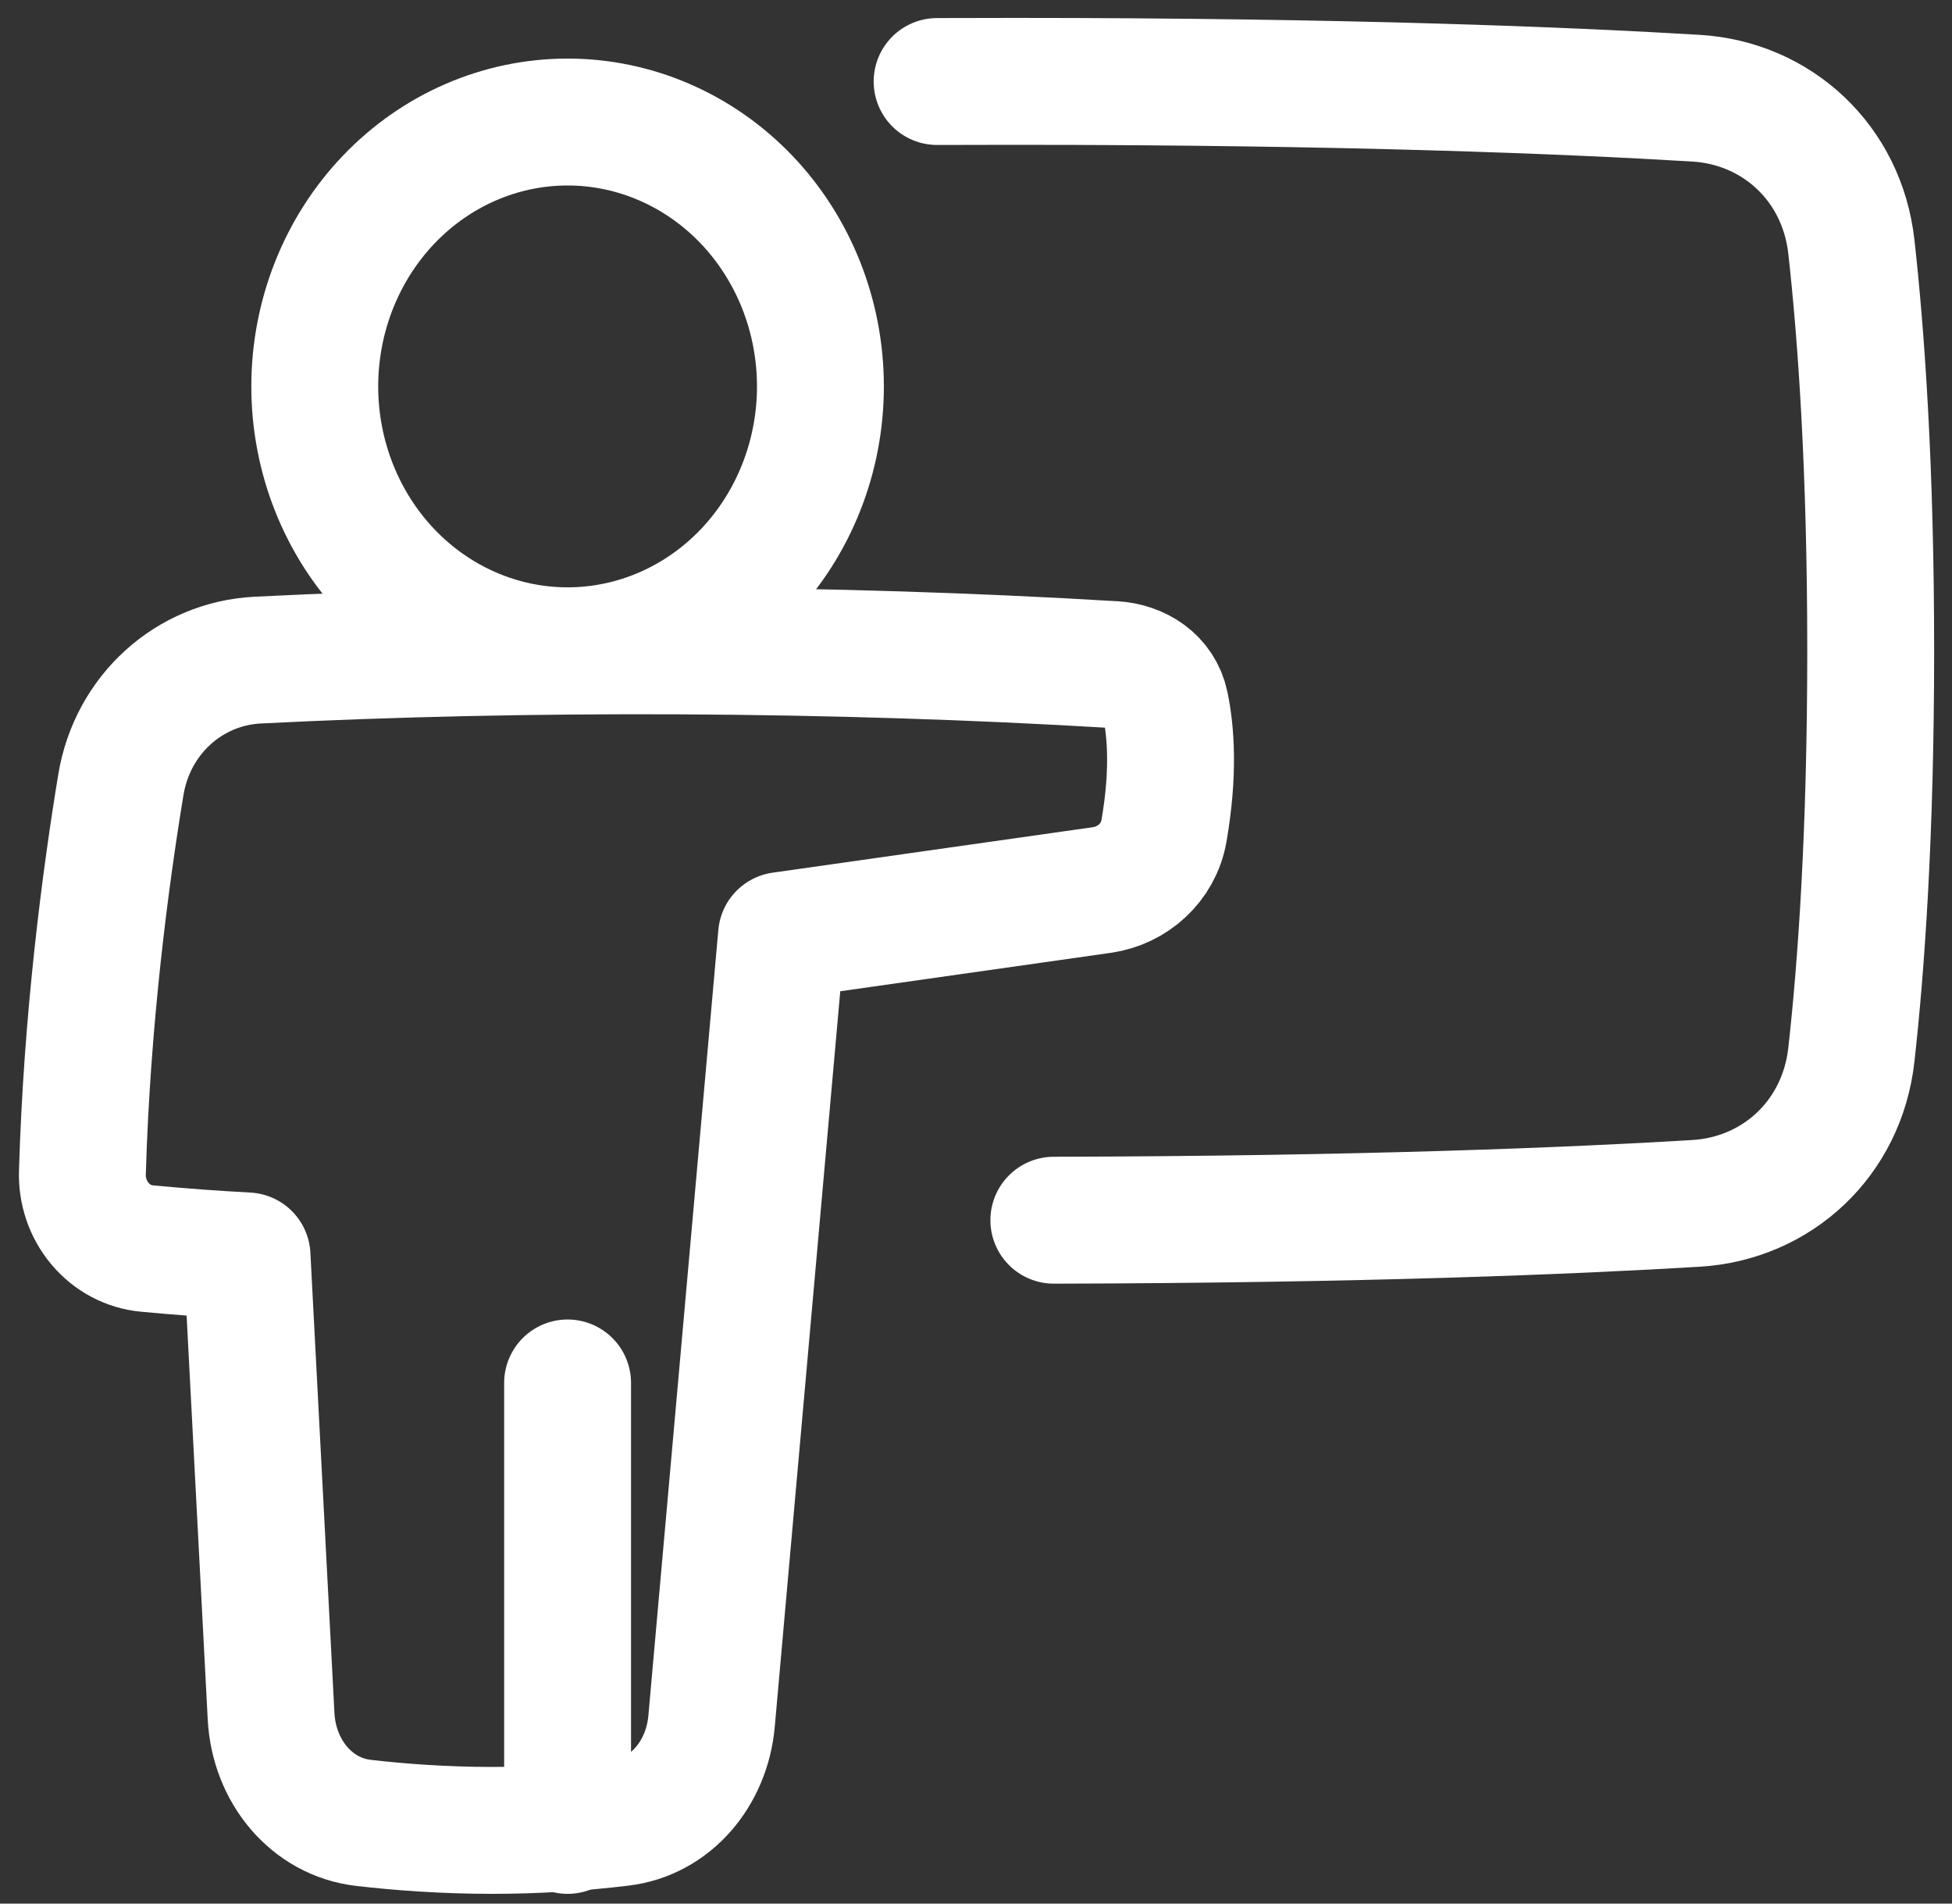
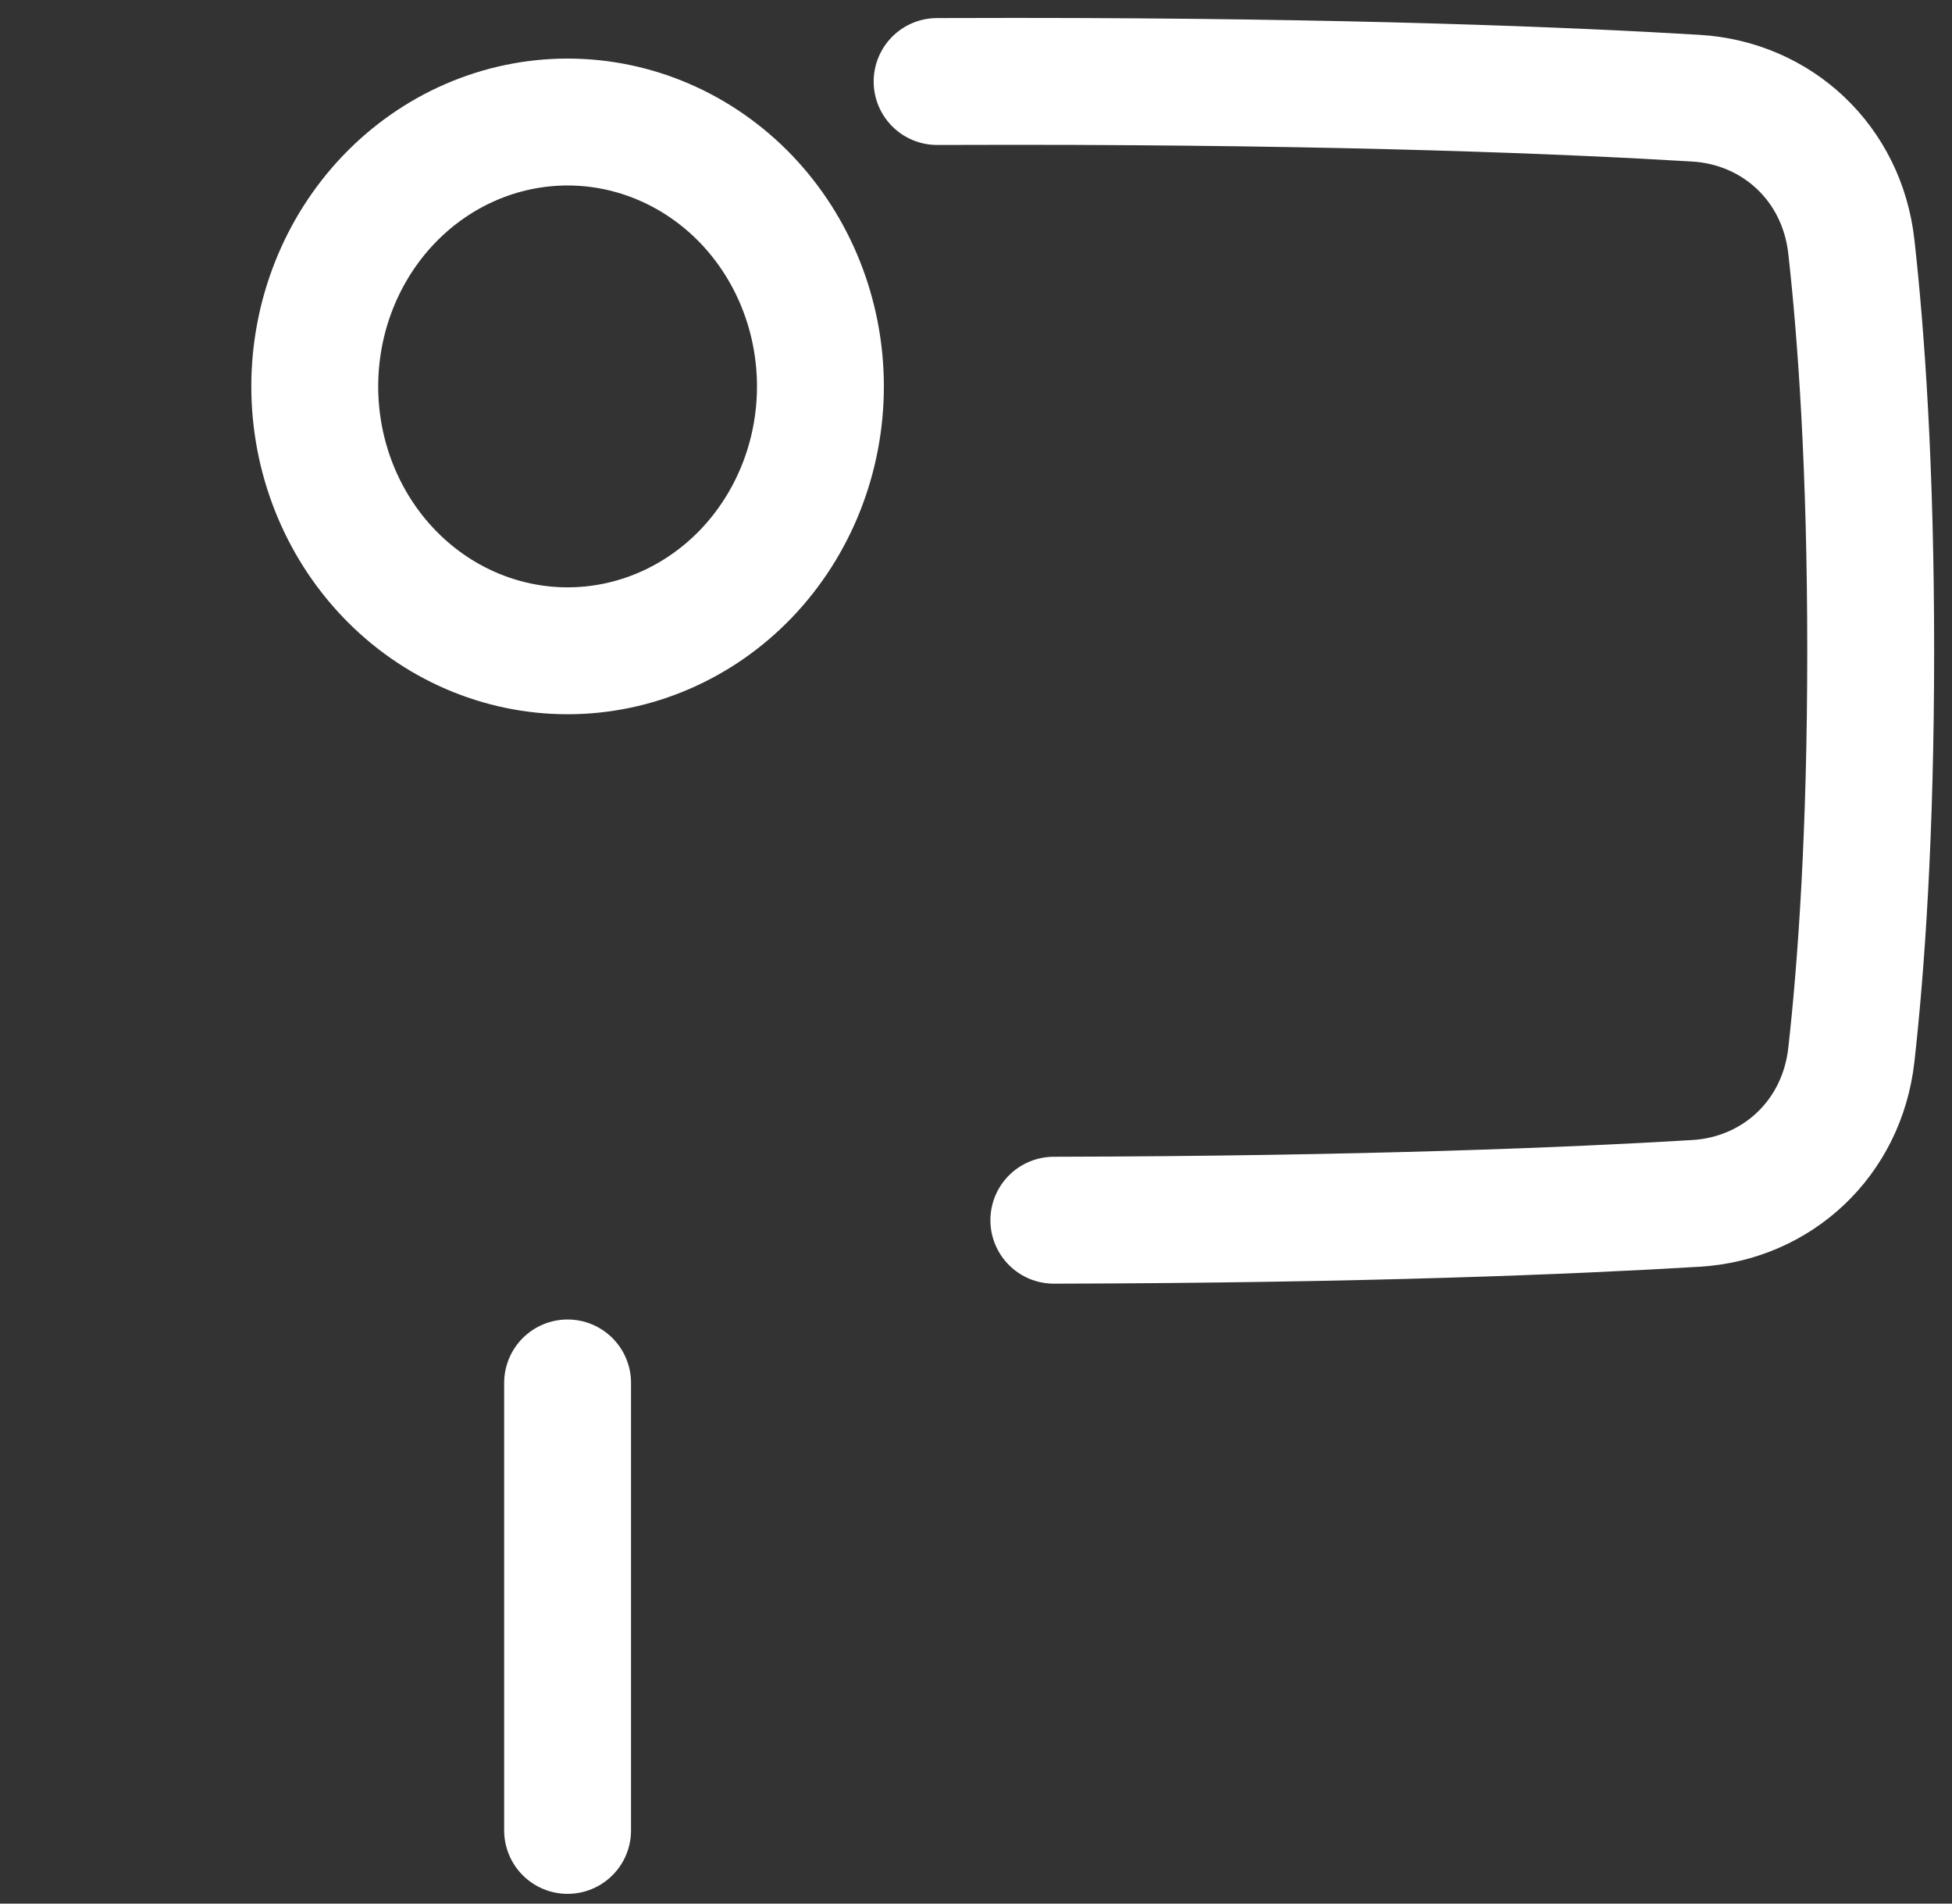
<svg xmlns="http://www.w3.org/2000/svg" width="40" height="39" viewBox="0 0 40 39" fill="none">
  <rect x="0" y="0" width="40" height="39" fill="#333333" stroke="none" />
  <path d="M21.595 24.999C27.963 24.985 32.253 24.805 34.756 24.654C36.411 24.554 37.747 23.328 37.938 21.607C38.14 19.8 38.334 17.083 38.334 13.333C38.334 9.583 38.14 6.867 37.938 5.058C37.747 3.338 36.411 2.112 34.757 2.012C32.151 1.855 27.607 1.667 20.798 1.667C20.251 1.667 19.72 1.668 19.203 1.67M11.631 28.333V37.5M6.45 7.917C6.45 9.353 6.996 10.731 7.968 11.747C8.939 12.762 10.257 13.333 11.631 13.333C13.005 13.333 14.323 12.762 15.295 11.747C16.266 10.731 16.812 9.353 16.812 7.917C16.812 6.48 16.266 5.102 15.295 4.086C14.323 3.071 13.005 2.5 11.631 2.5C10.257 2.5 8.939 3.071 7.968 4.086C6.996 5.102 6.45 6.48 6.45 7.917Z" stroke="white" stroke-width="2.6" stroke-linecap="round" stroke-linejoin="round" />
-   <path d="M22.822 13.615C23.32 13.645 23.772 13.931 23.879 14.44C23.994 14.986 24.059 15.836 23.851 17.026C23.737 17.676 23.206 18.144 22.579 18.234L16.015 19.166L14.581 35.266C14.485 36.336 13.744 37.219 12.724 37.341C11.85 37.447 10.971 37.499 10.091 37.5C9.084 37.5 8.175 37.43 7.446 37.346C6.38 37.221 5.613 36.283 5.555 35.162L5.062 25.731C4.376 25.694 3.691 25.643 3.007 25.579C2.636 25.544 2.292 25.361 2.047 25.067C1.801 24.774 1.673 24.394 1.689 24.005C1.782 20.863 2.161 17.991 2.477 16.076C2.715 14.636 3.882 13.595 5.278 13.524C10.824 13.242 17.107 13.272 22.822 13.616V13.615Z" stroke="white" stroke-width="2.6" stroke-linecap="round" stroke-linejoin="round" />
</svg>